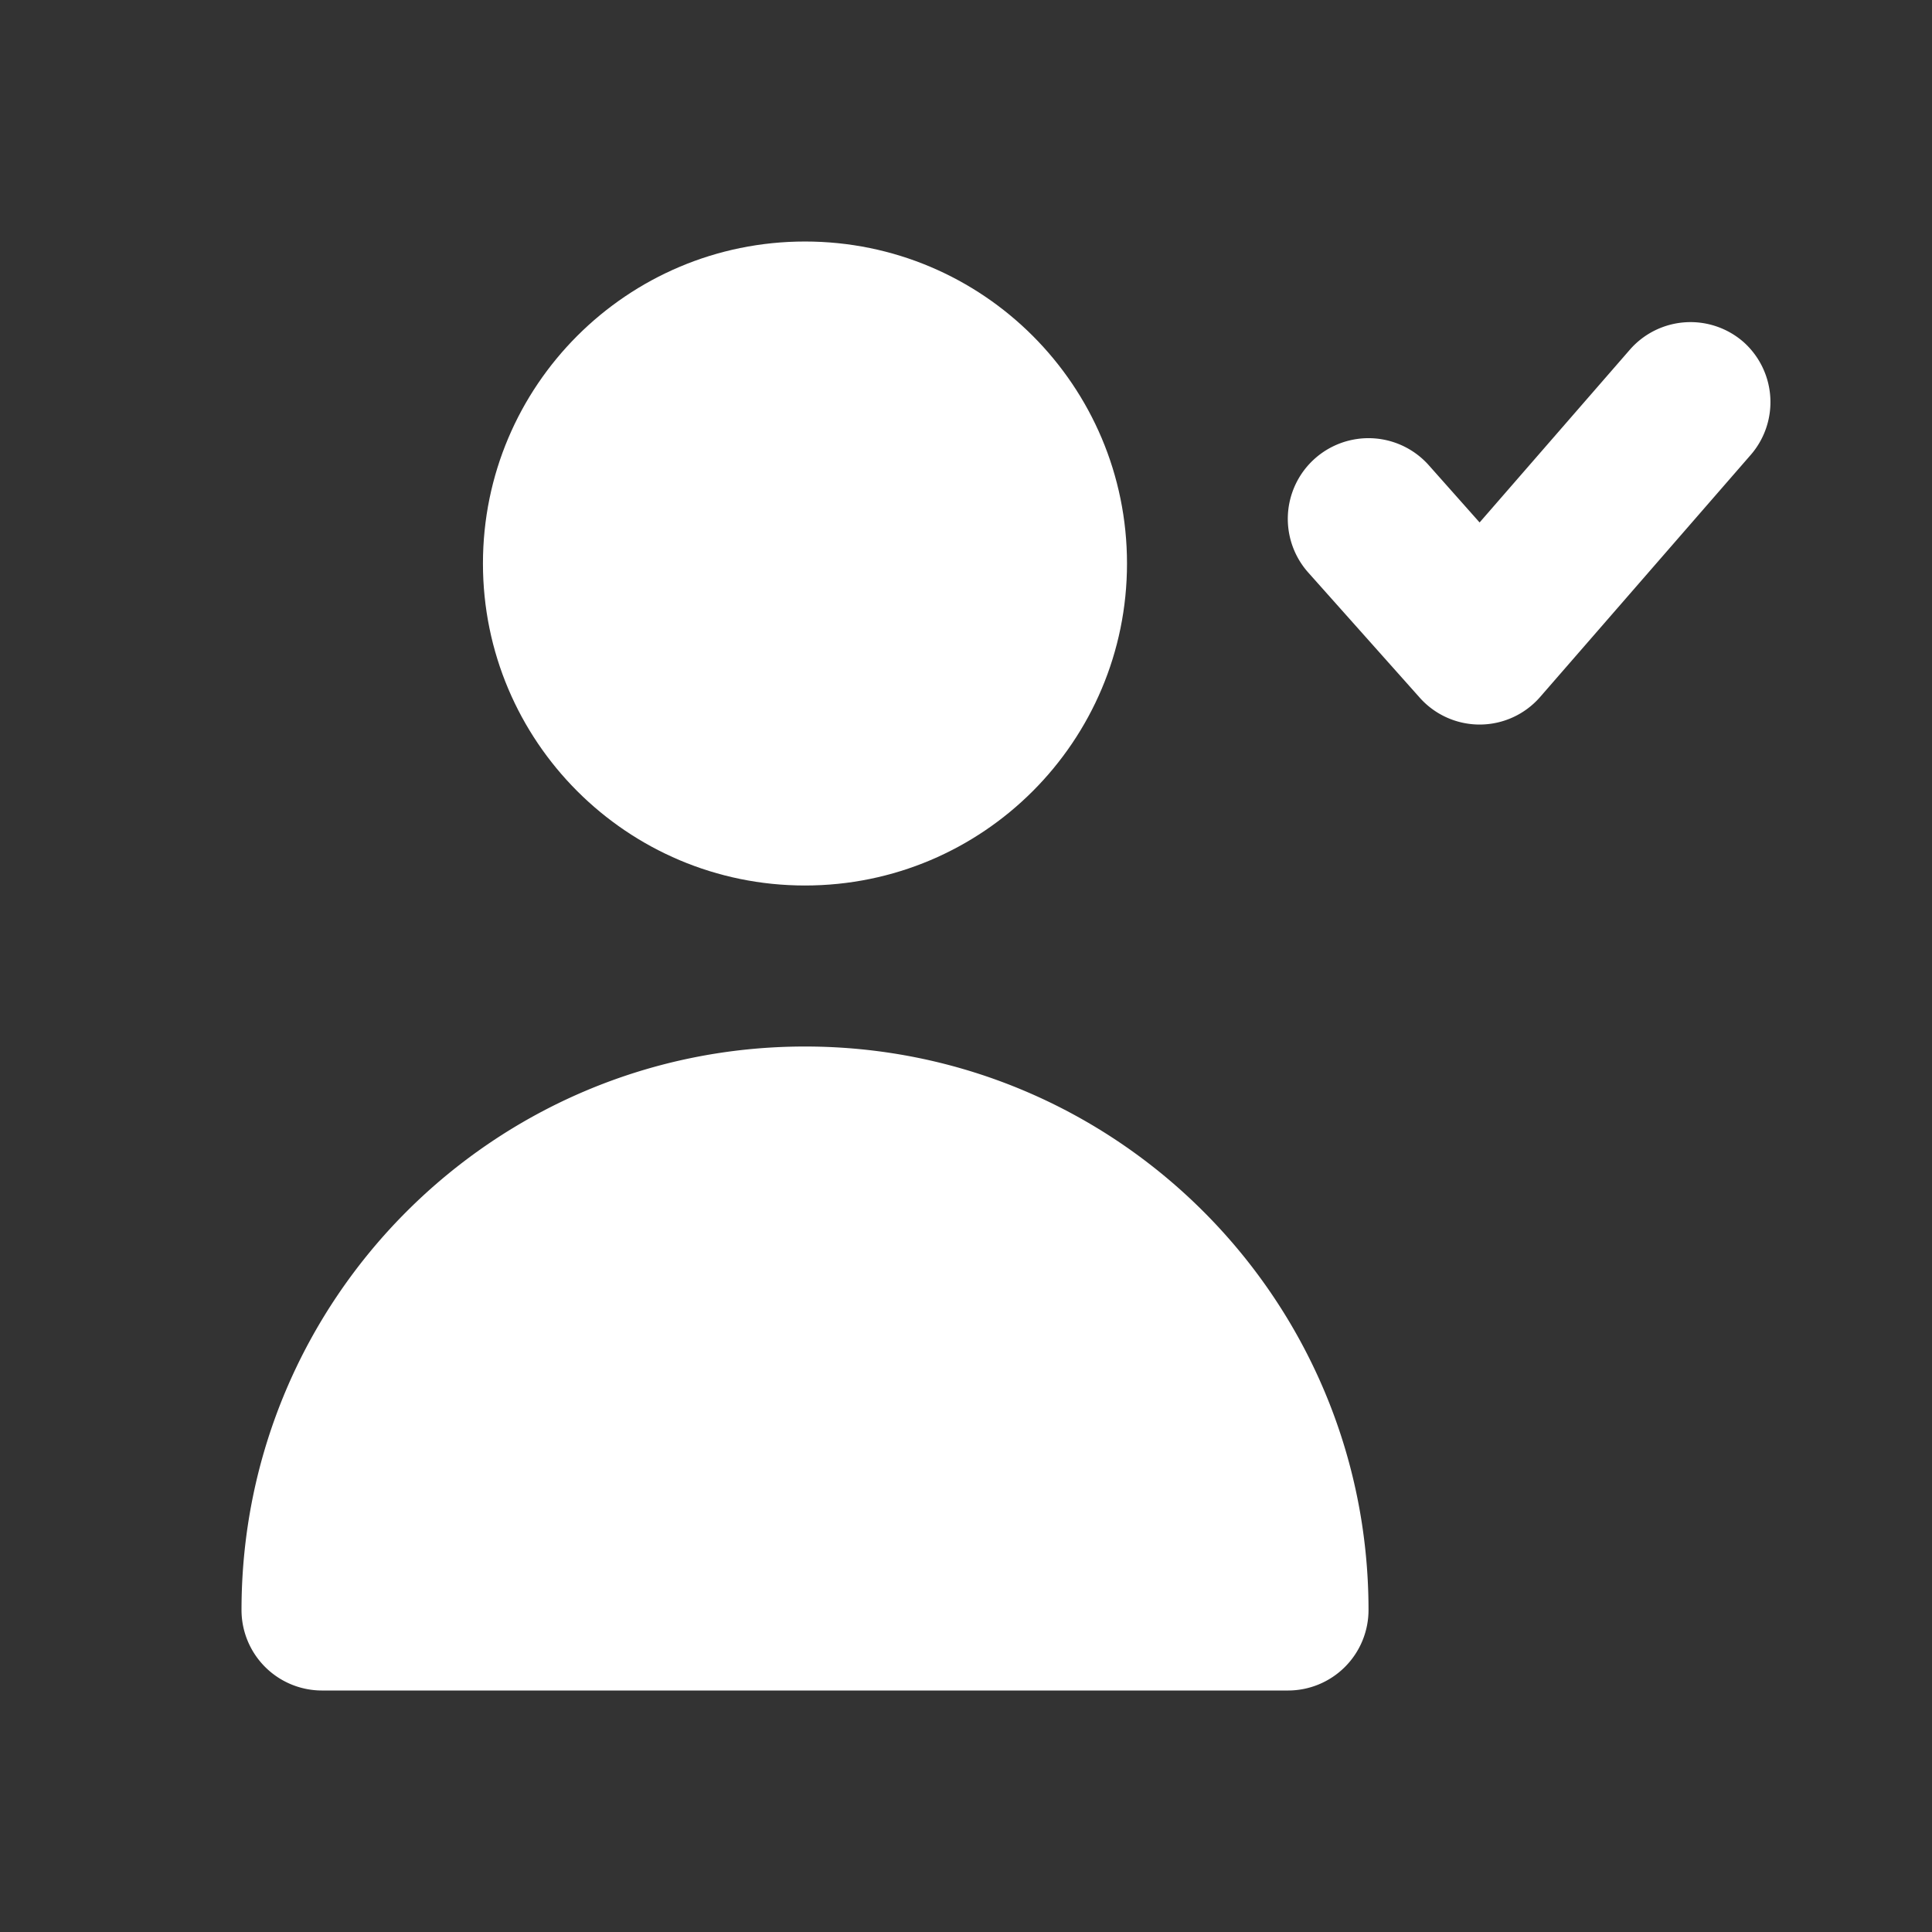
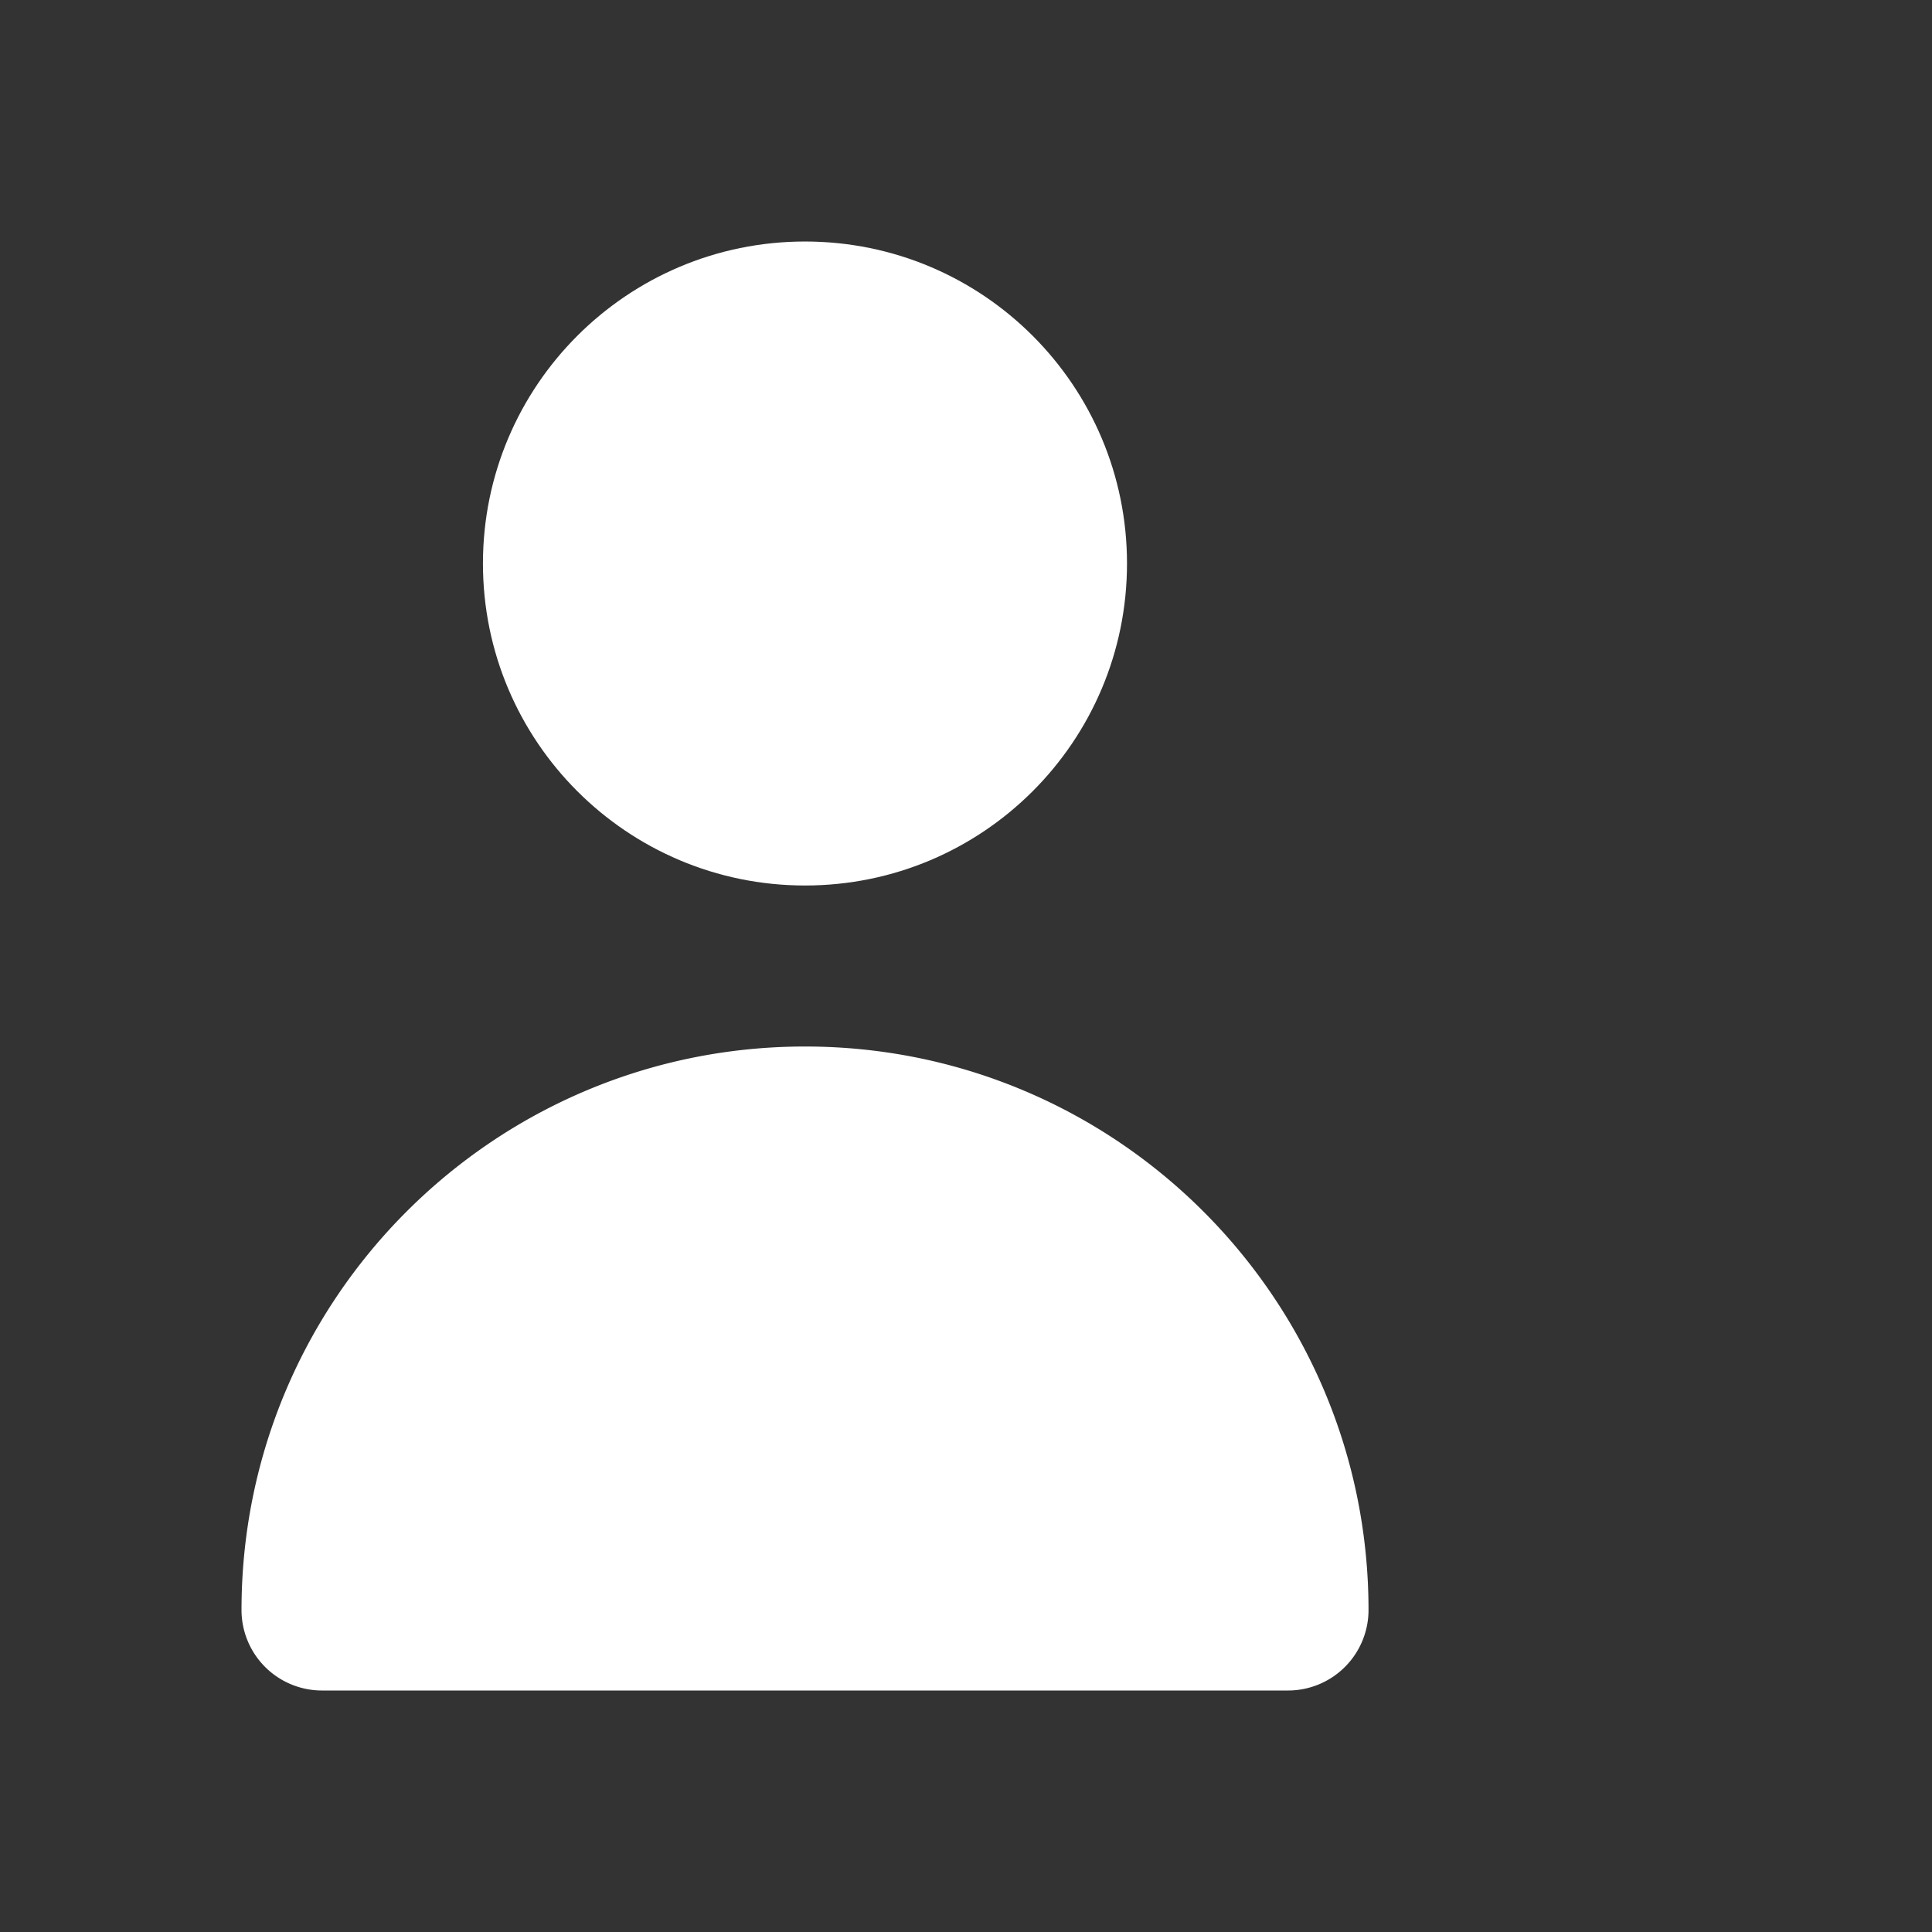
<svg xmlns="http://www.w3.org/2000/svg" id="Layer_1" data-name="Layer 1" width="1183.85" height="1183.85" viewBox="0 0 1183.85 1183.85">
  <rect x="0" y="0" width="1183.85" height="1183.85" fill="#333333" stroke="none" />
  <defs>
    <style>
      .cls-1, .cls-2 {
        fill: #fff;
      }

      .cls-1 {
        opacity: 0;
      }
    </style>
  </defs>
  <title>chlopjakis</title>
  <g>
-     <rect class="cls-1" width="1183.85" height="1183.85" />
-     <path class="cls-2" d="M1176.5,317.71a49.34,49.34,0,0,0-69.55,4.44l-92.24,106.06-31.08-35a49.44,49.44,0,1,0-74,65.6l68.56,76.95a49.13,49.13,0,0,0,73.5-.49l128.75-148A49.34,49.34,0,0,0,1176.5,317.71Z" transform="translate(-108.07 -108.07)" />
    <path class="cls-2" d="M601.35,650.67c109,0,197.3-88.34,197.3-197.31s-88.33-197.3-197.3-197.3S404,344.39,404,453.36,492.38,650.67,601.35,650.67Z" transform="translate(-108.07 -108.07)" />
    <path class="cls-2" d="M897.31,1143.94a49.33,49.33,0,0,0,49.33-49.32c0-190.7-154.6-345.29-345.29-345.29S256.06,903.92,256.06,1094.62a49.32,49.32,0,0,0,49.32,49.32" transform="translate(-108.07 -108.07)" />
  </g>
</svg>